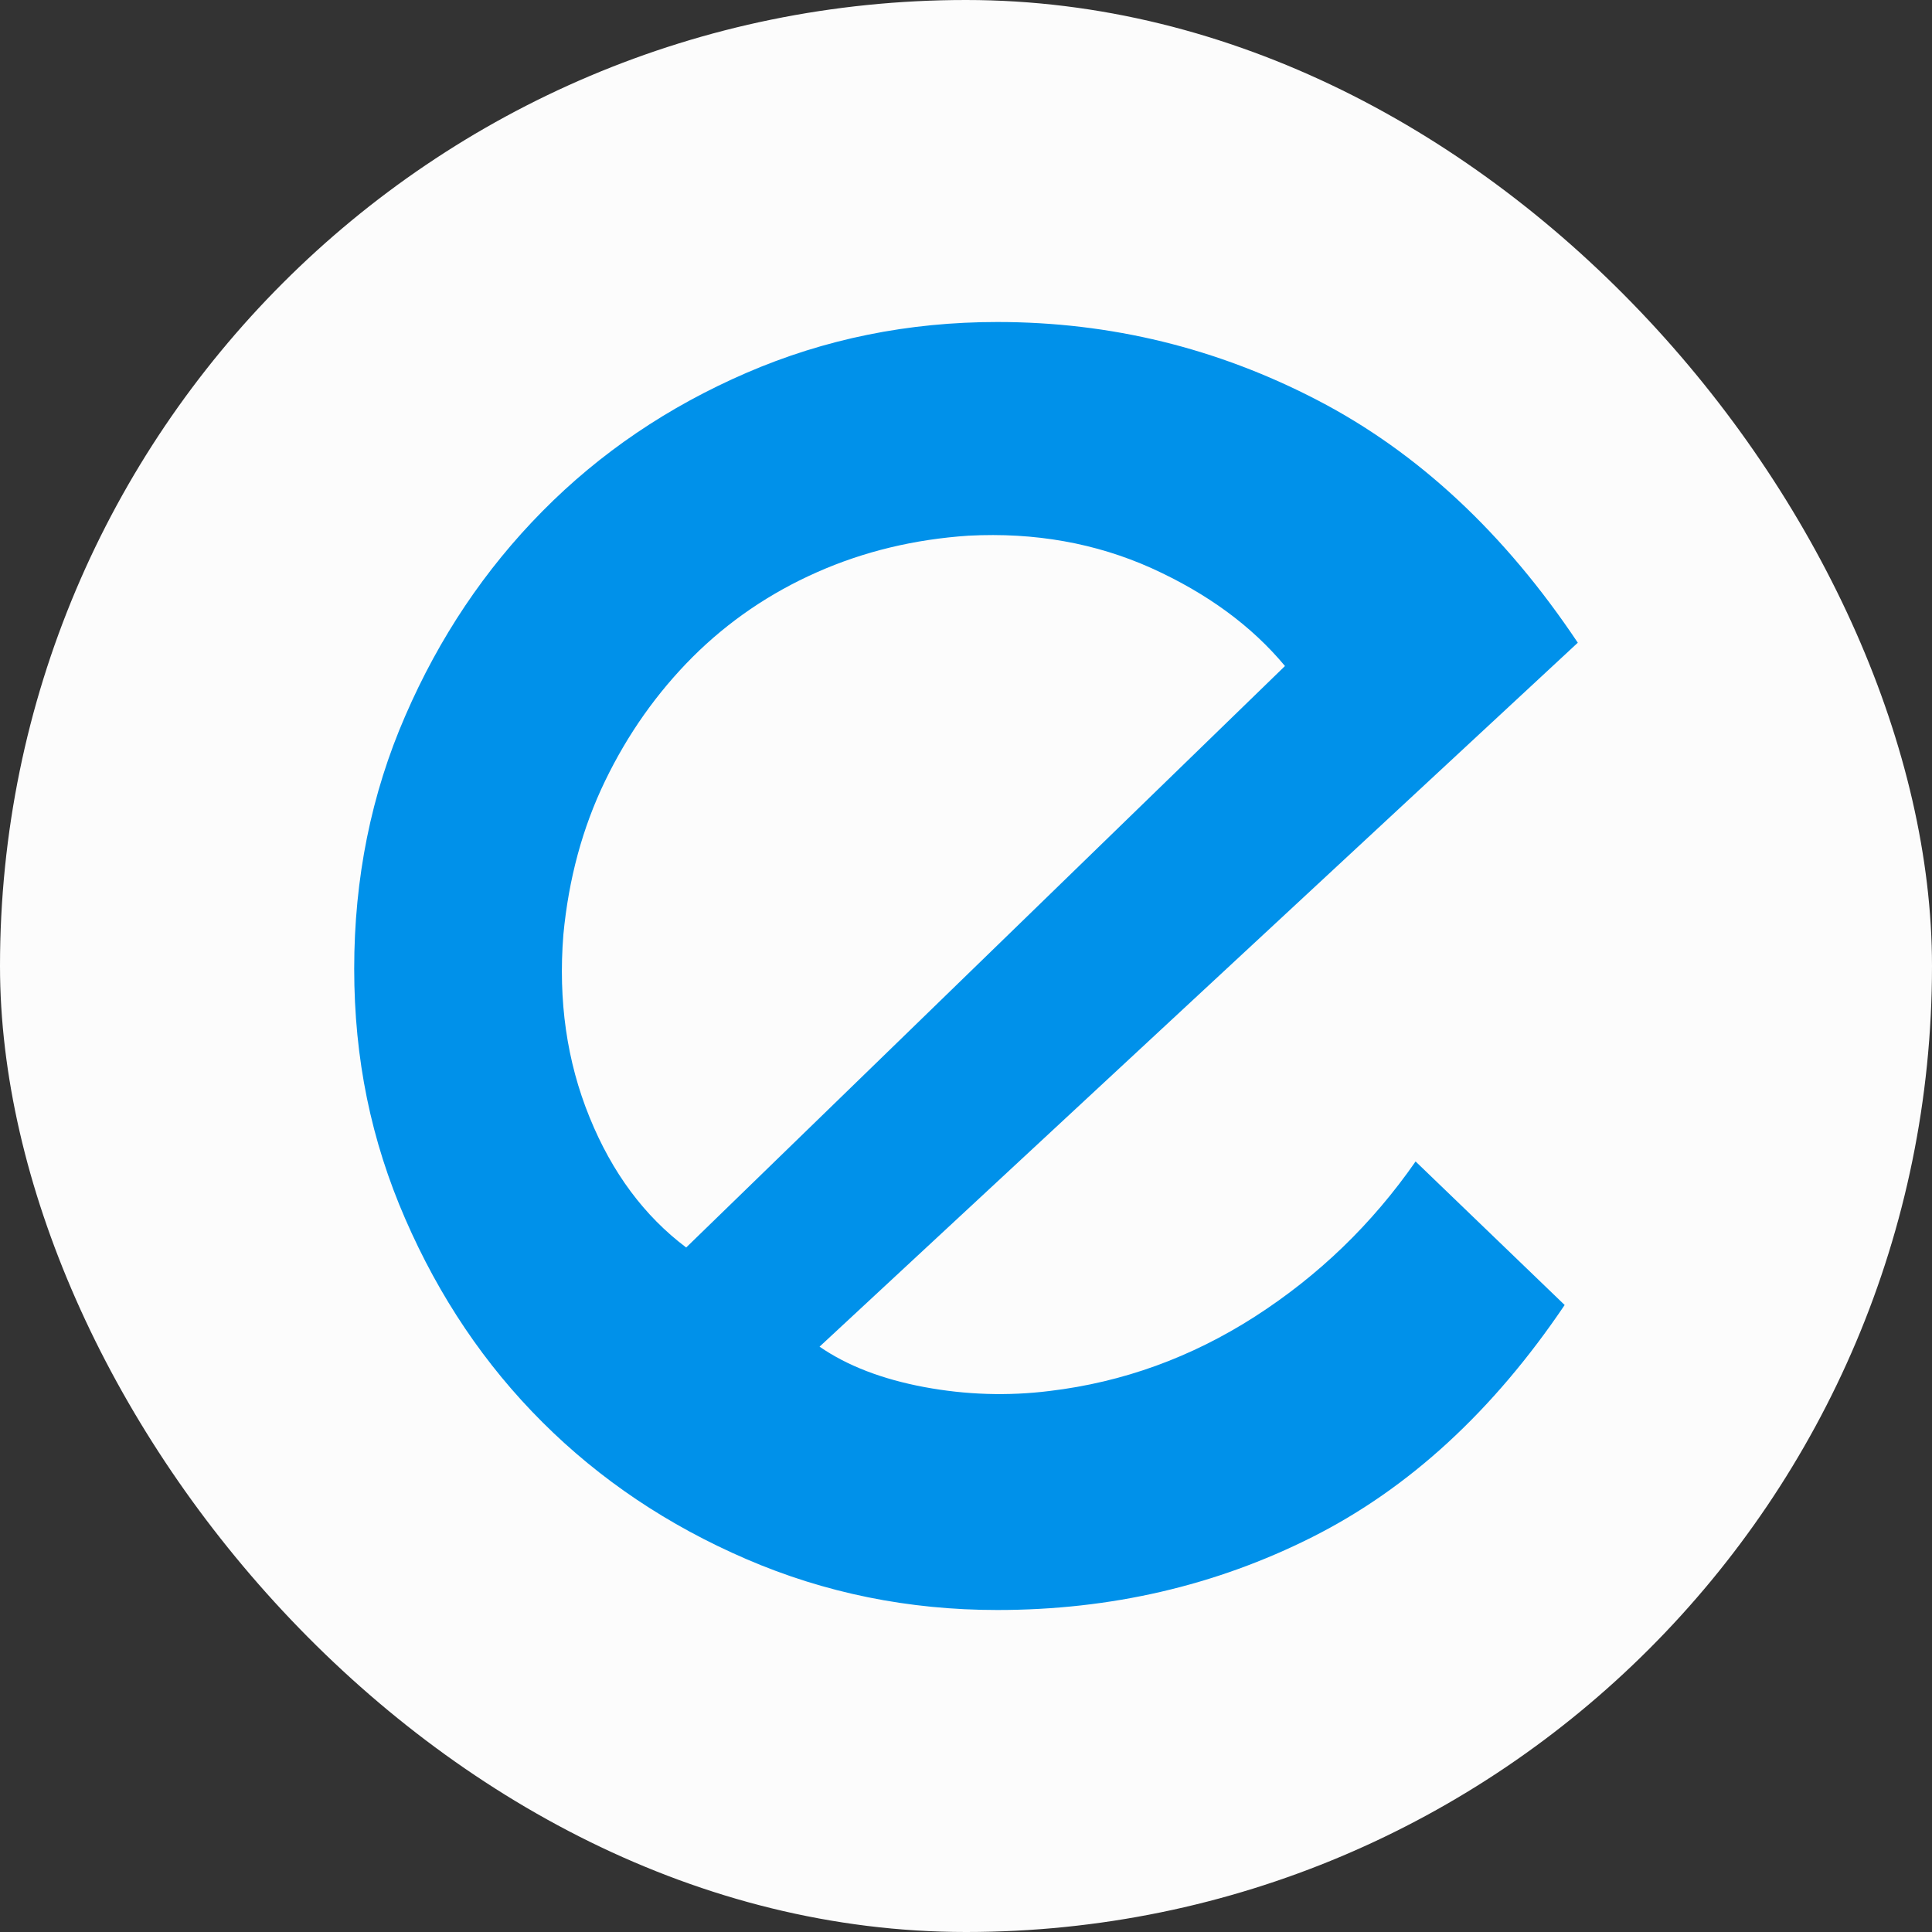
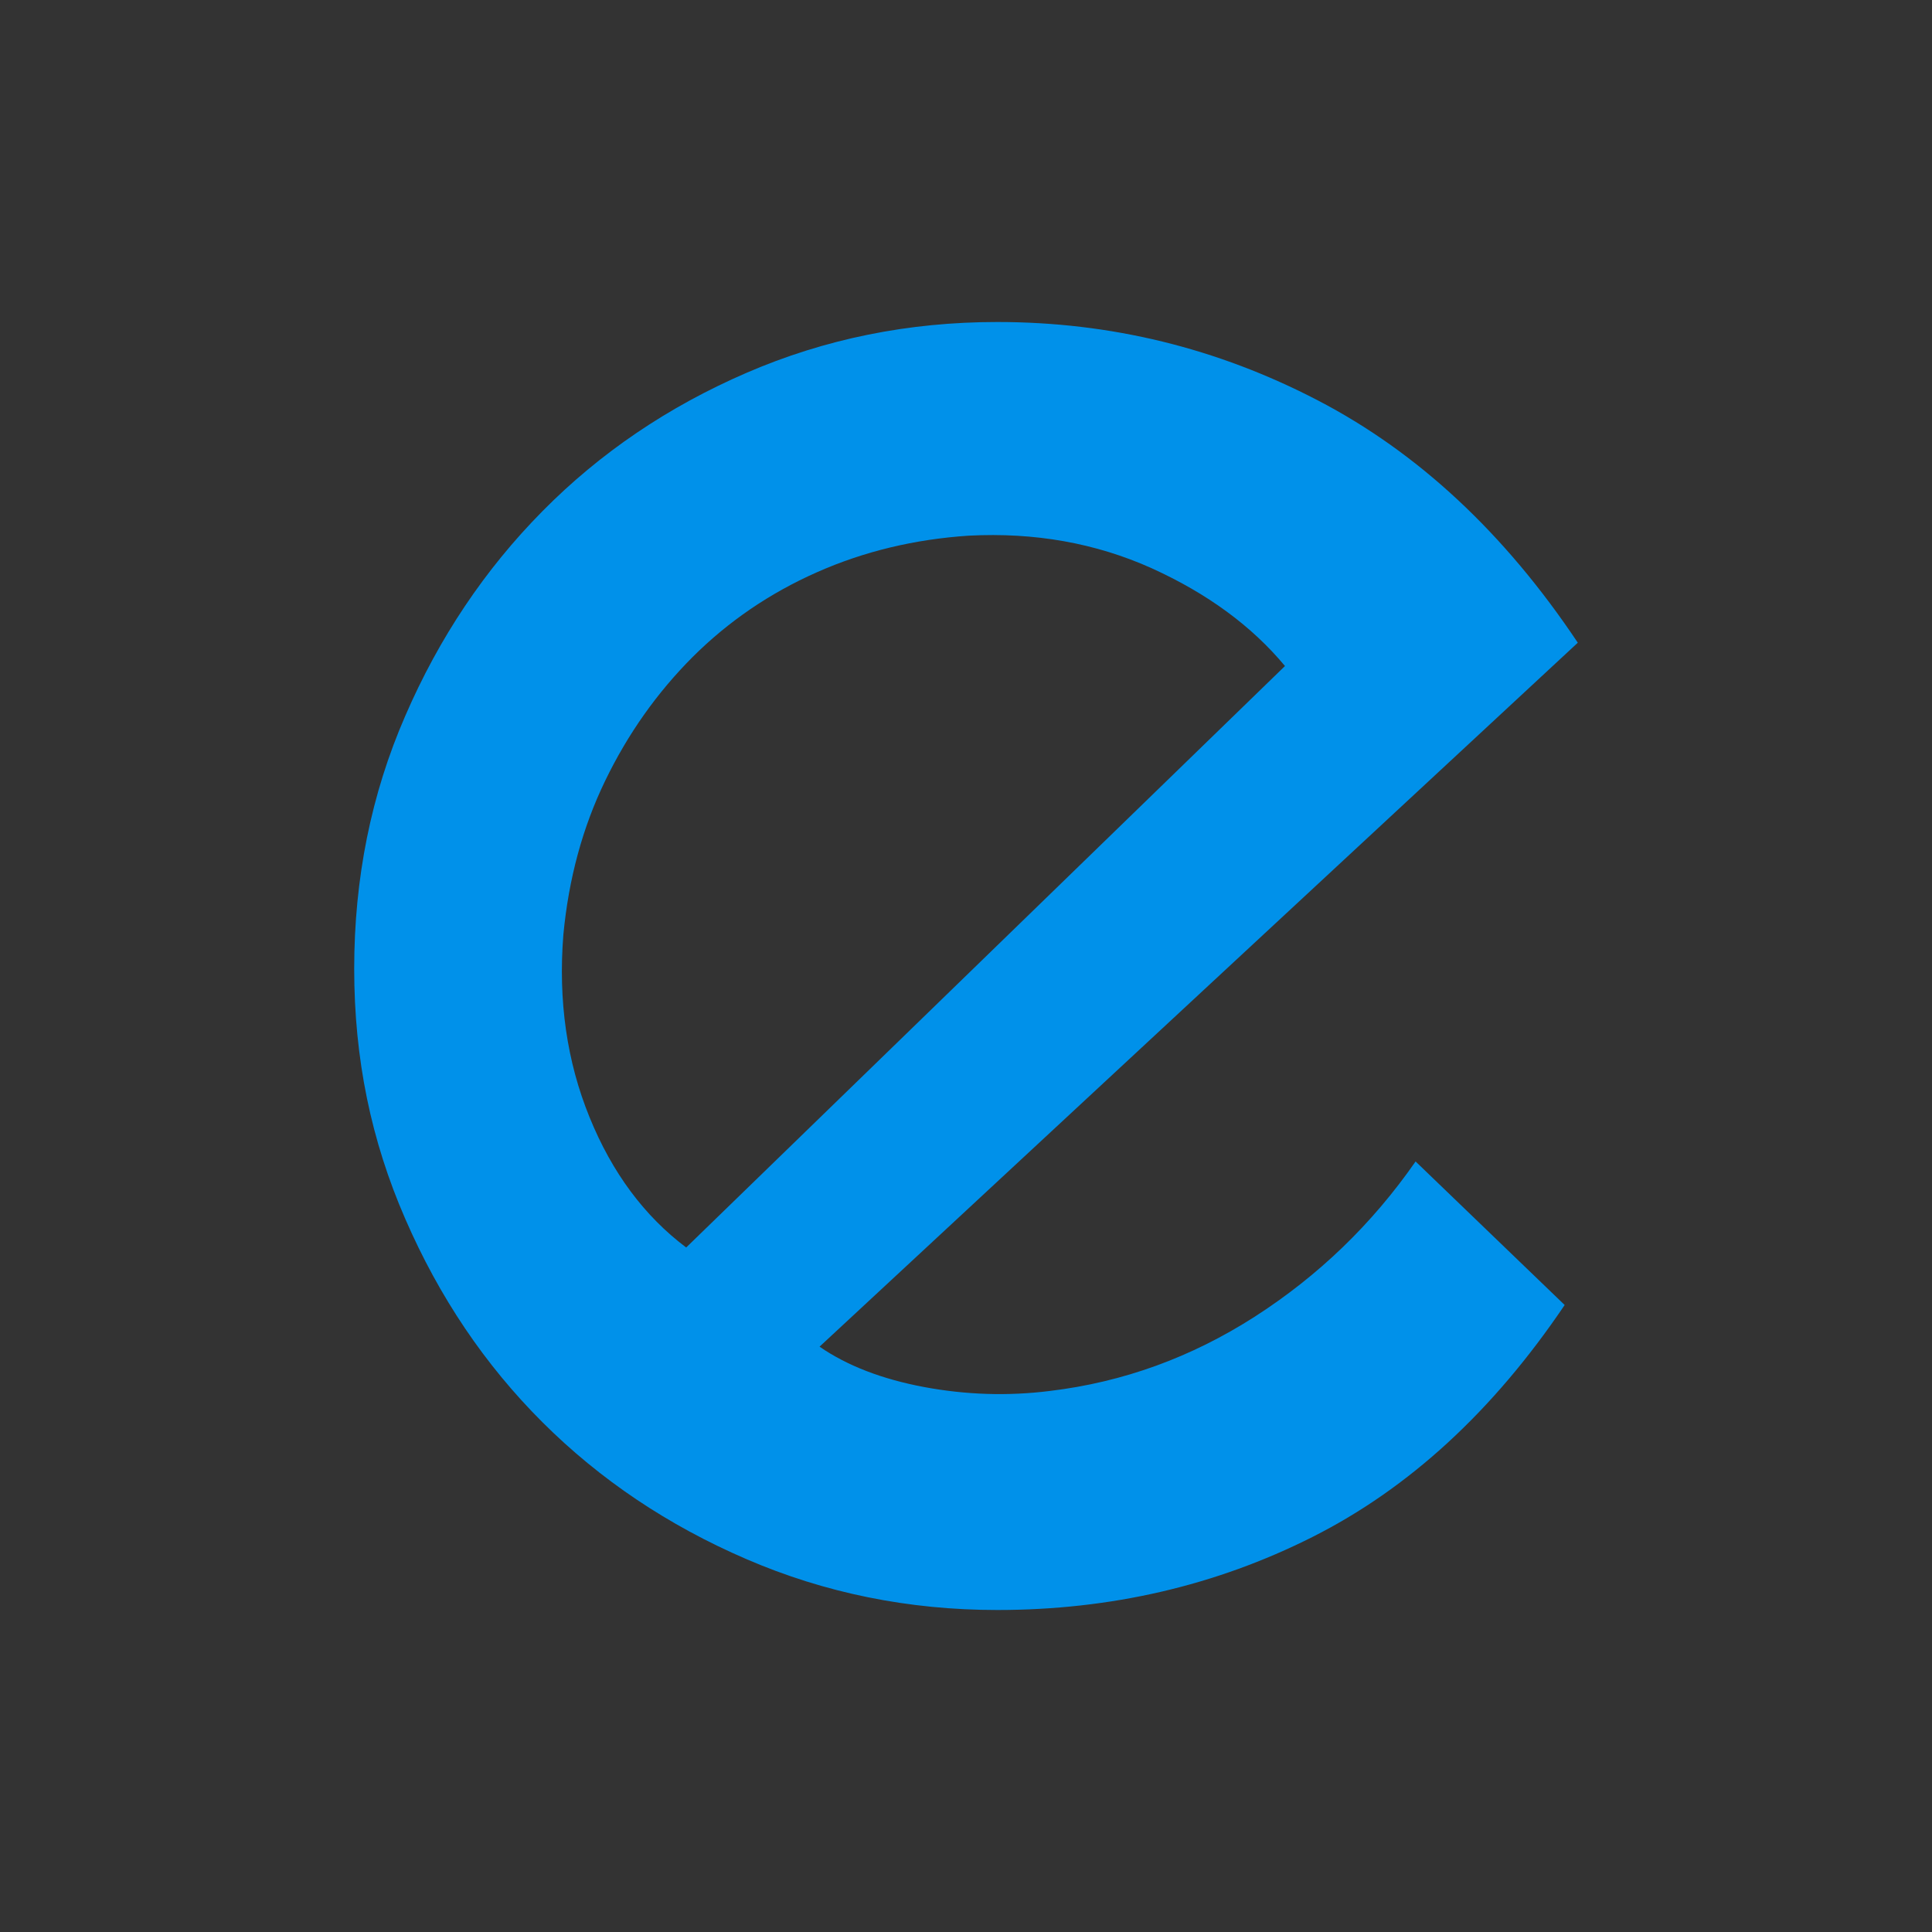
<svg xmlns="http://www.w3.org/2000/svg" width="30" height="30" viewBox="0 0 30 30" fill="none">
  <rect x="0" y="0" width="30" height="30" fill="#333333" stroke="none" />
-   <rect width="30" height="30" rx="15" fill="#FCFCFC" />
  <path d="M21.982 18.034C21.306 19.007 20.472 19.81 19.486 20.444C18.498 21.078 17.437 21.463 16.299 21.599C15.65 21.68 14.999 21.659 14.35 21.538C13.701 21.416 13.158 21.209 12.726 20.911L18.613 15.445L24.5 9.98C23.364 8.279 22.017 7.024 20.459 6.215C18.902 5.405 17.246 5 15.486 5C14.105 5 12.808 5.263 11.59 5.79C10.372 6.317 9.317 7.033 8.424 7.937C7.53 8.841 6.819 9.901 6.293 11.116C5.764 12.33 5.5 13.639 5.5 15.042C5.5 16.445 5.764 17.713 6.293 18.927C6.821 20.142 7.53 21.194 8.424 22.085C9.317 22.976 10.372 23.685 11.59 24.21C12.808 24.736 14.107 25 15.486 25C17.246 25 18.876 24.623 20.378 23.867C21.879 23.111 23.185 21.911 24.296 20.264L21.982 18.036V18.034ZM9.397 12.124C9.749 11.396 10.202 10.756 10.756 10.201C11.311 9.648 11.955 9.209 12.685 8.886C13.416 8.562 14.2 8.374 15.04 8.318C16.069 8.264 17.016 8.434 17.882 8.823C18.747 9.215 19.437 9.721 19.953 10.342L10.655 19.371C10.007 18.884 9.504 18.21 9.154 17.347C8.802 16.483 8.666 15.539 8.748 14.513C8.83 13.649 9.044 12.853 9.397 12.124Z" fill="#0091EA" />
</svg>